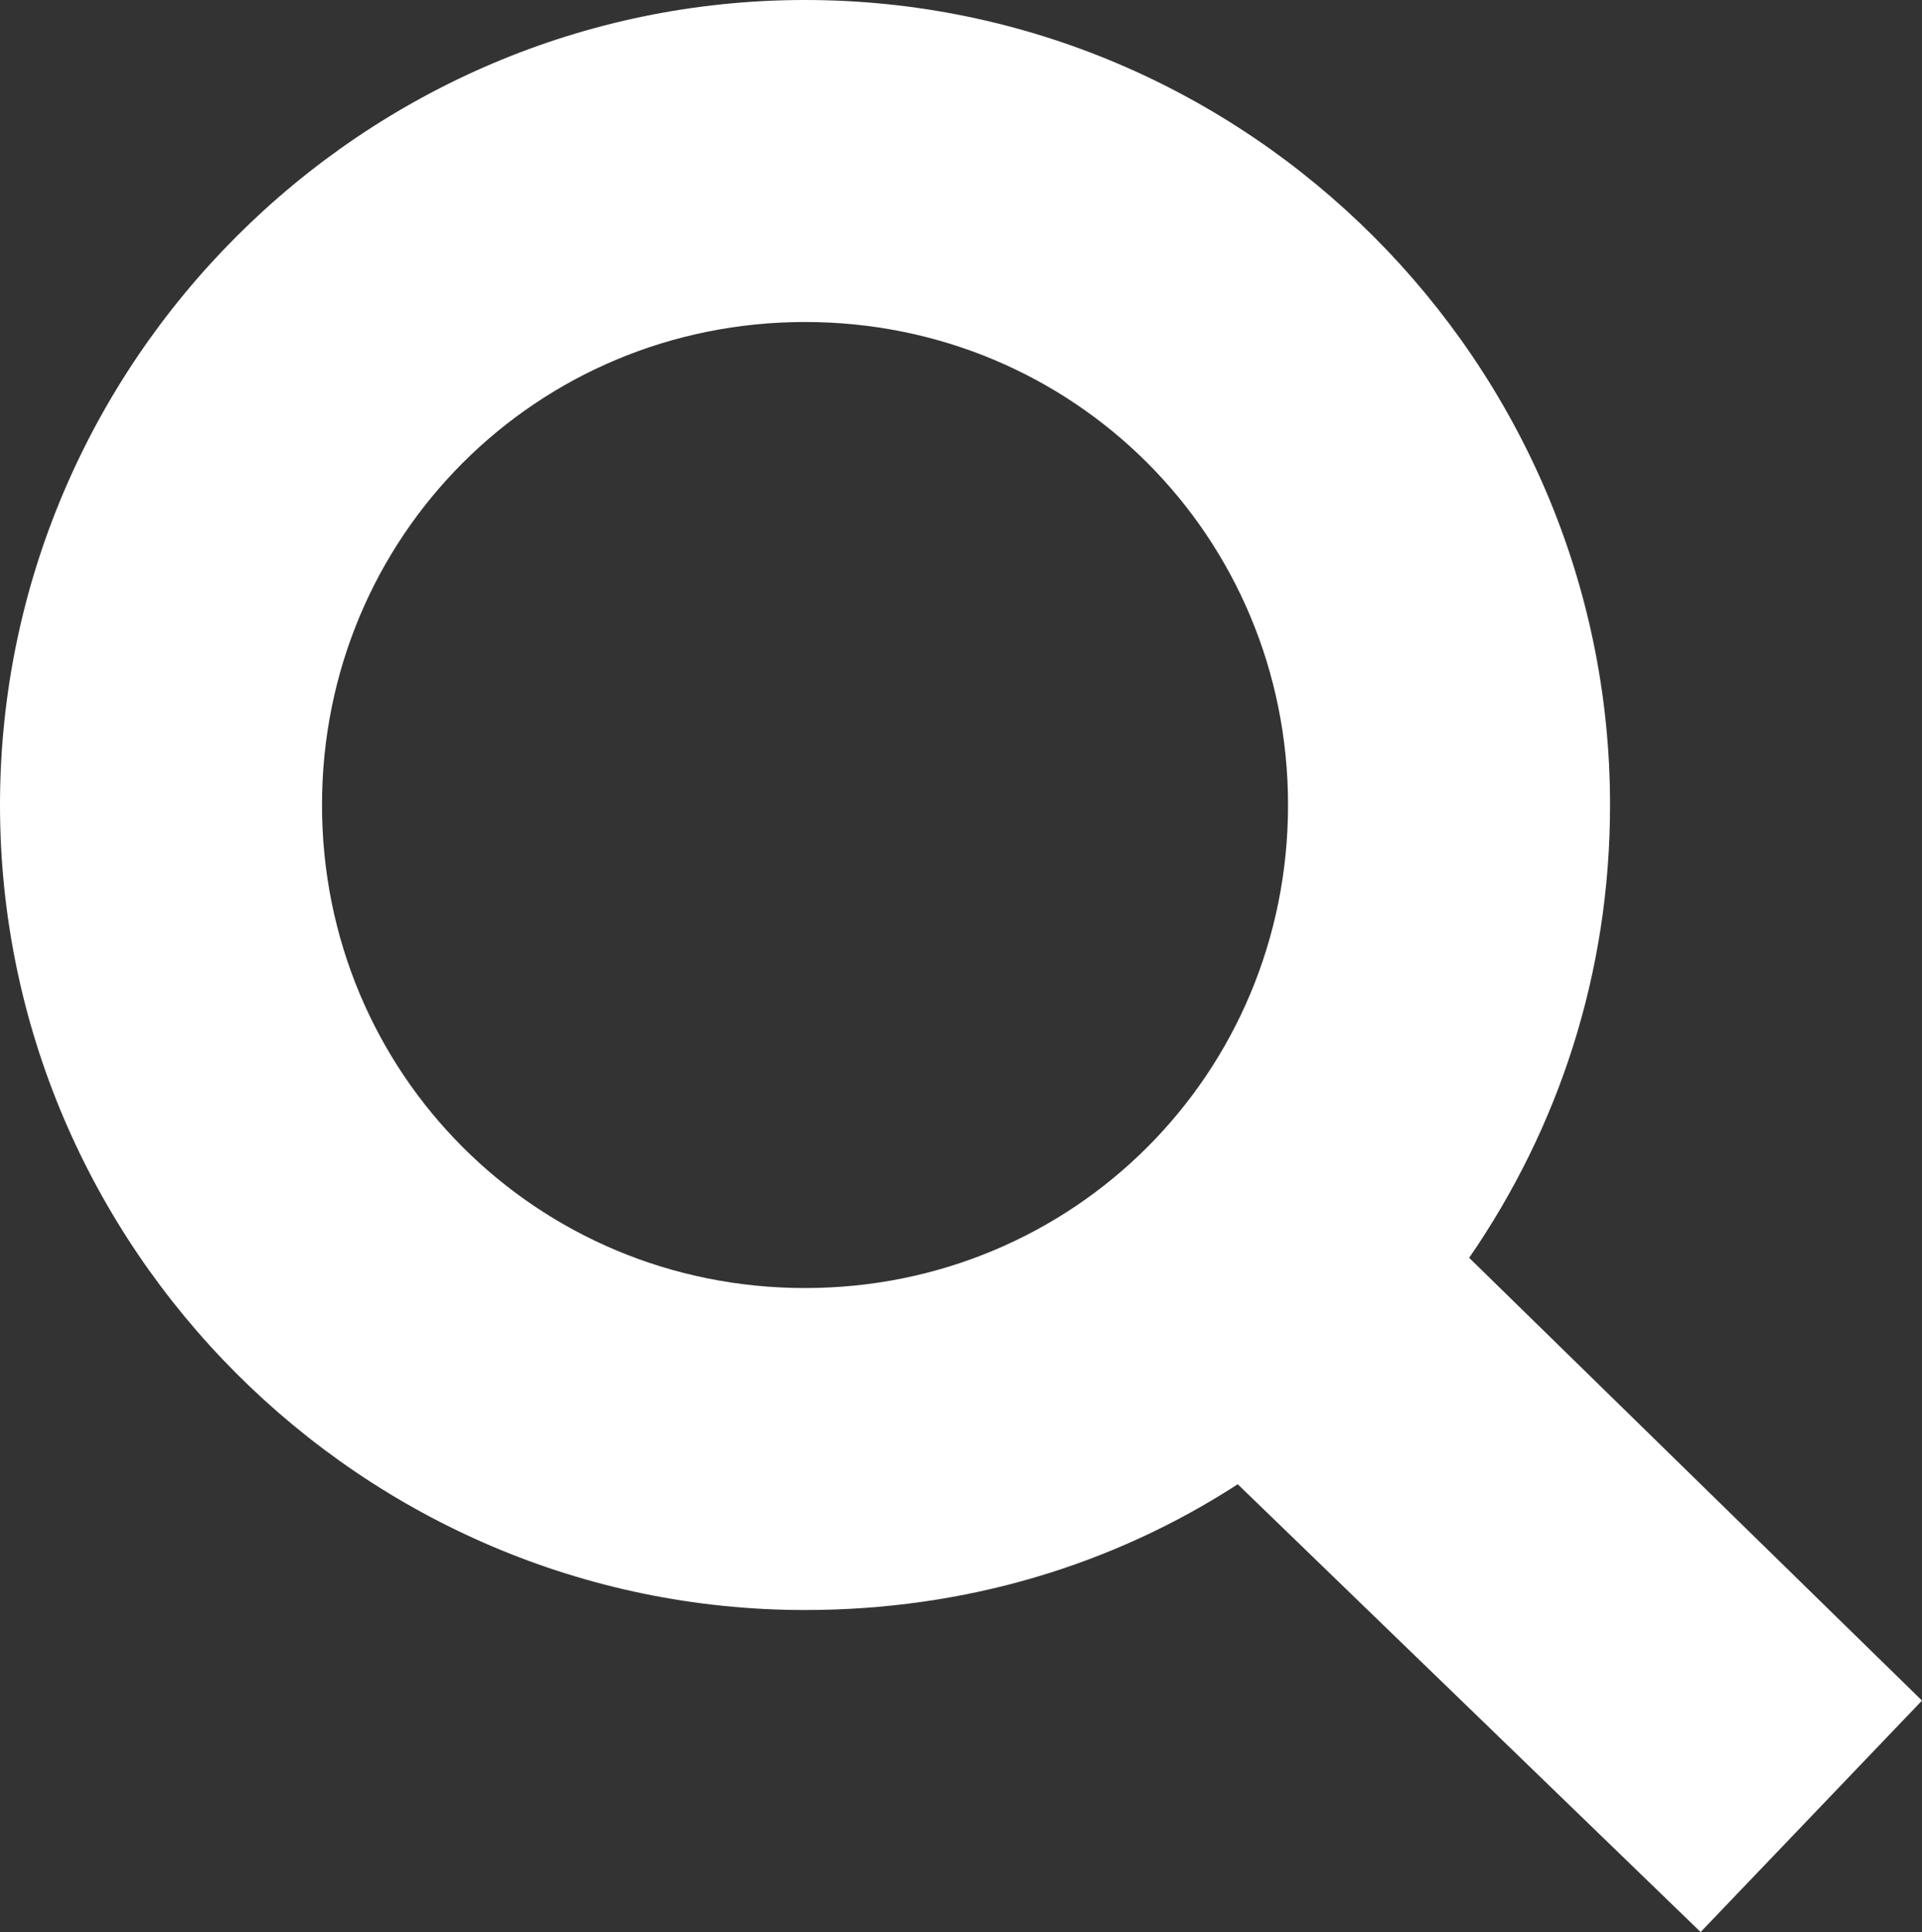
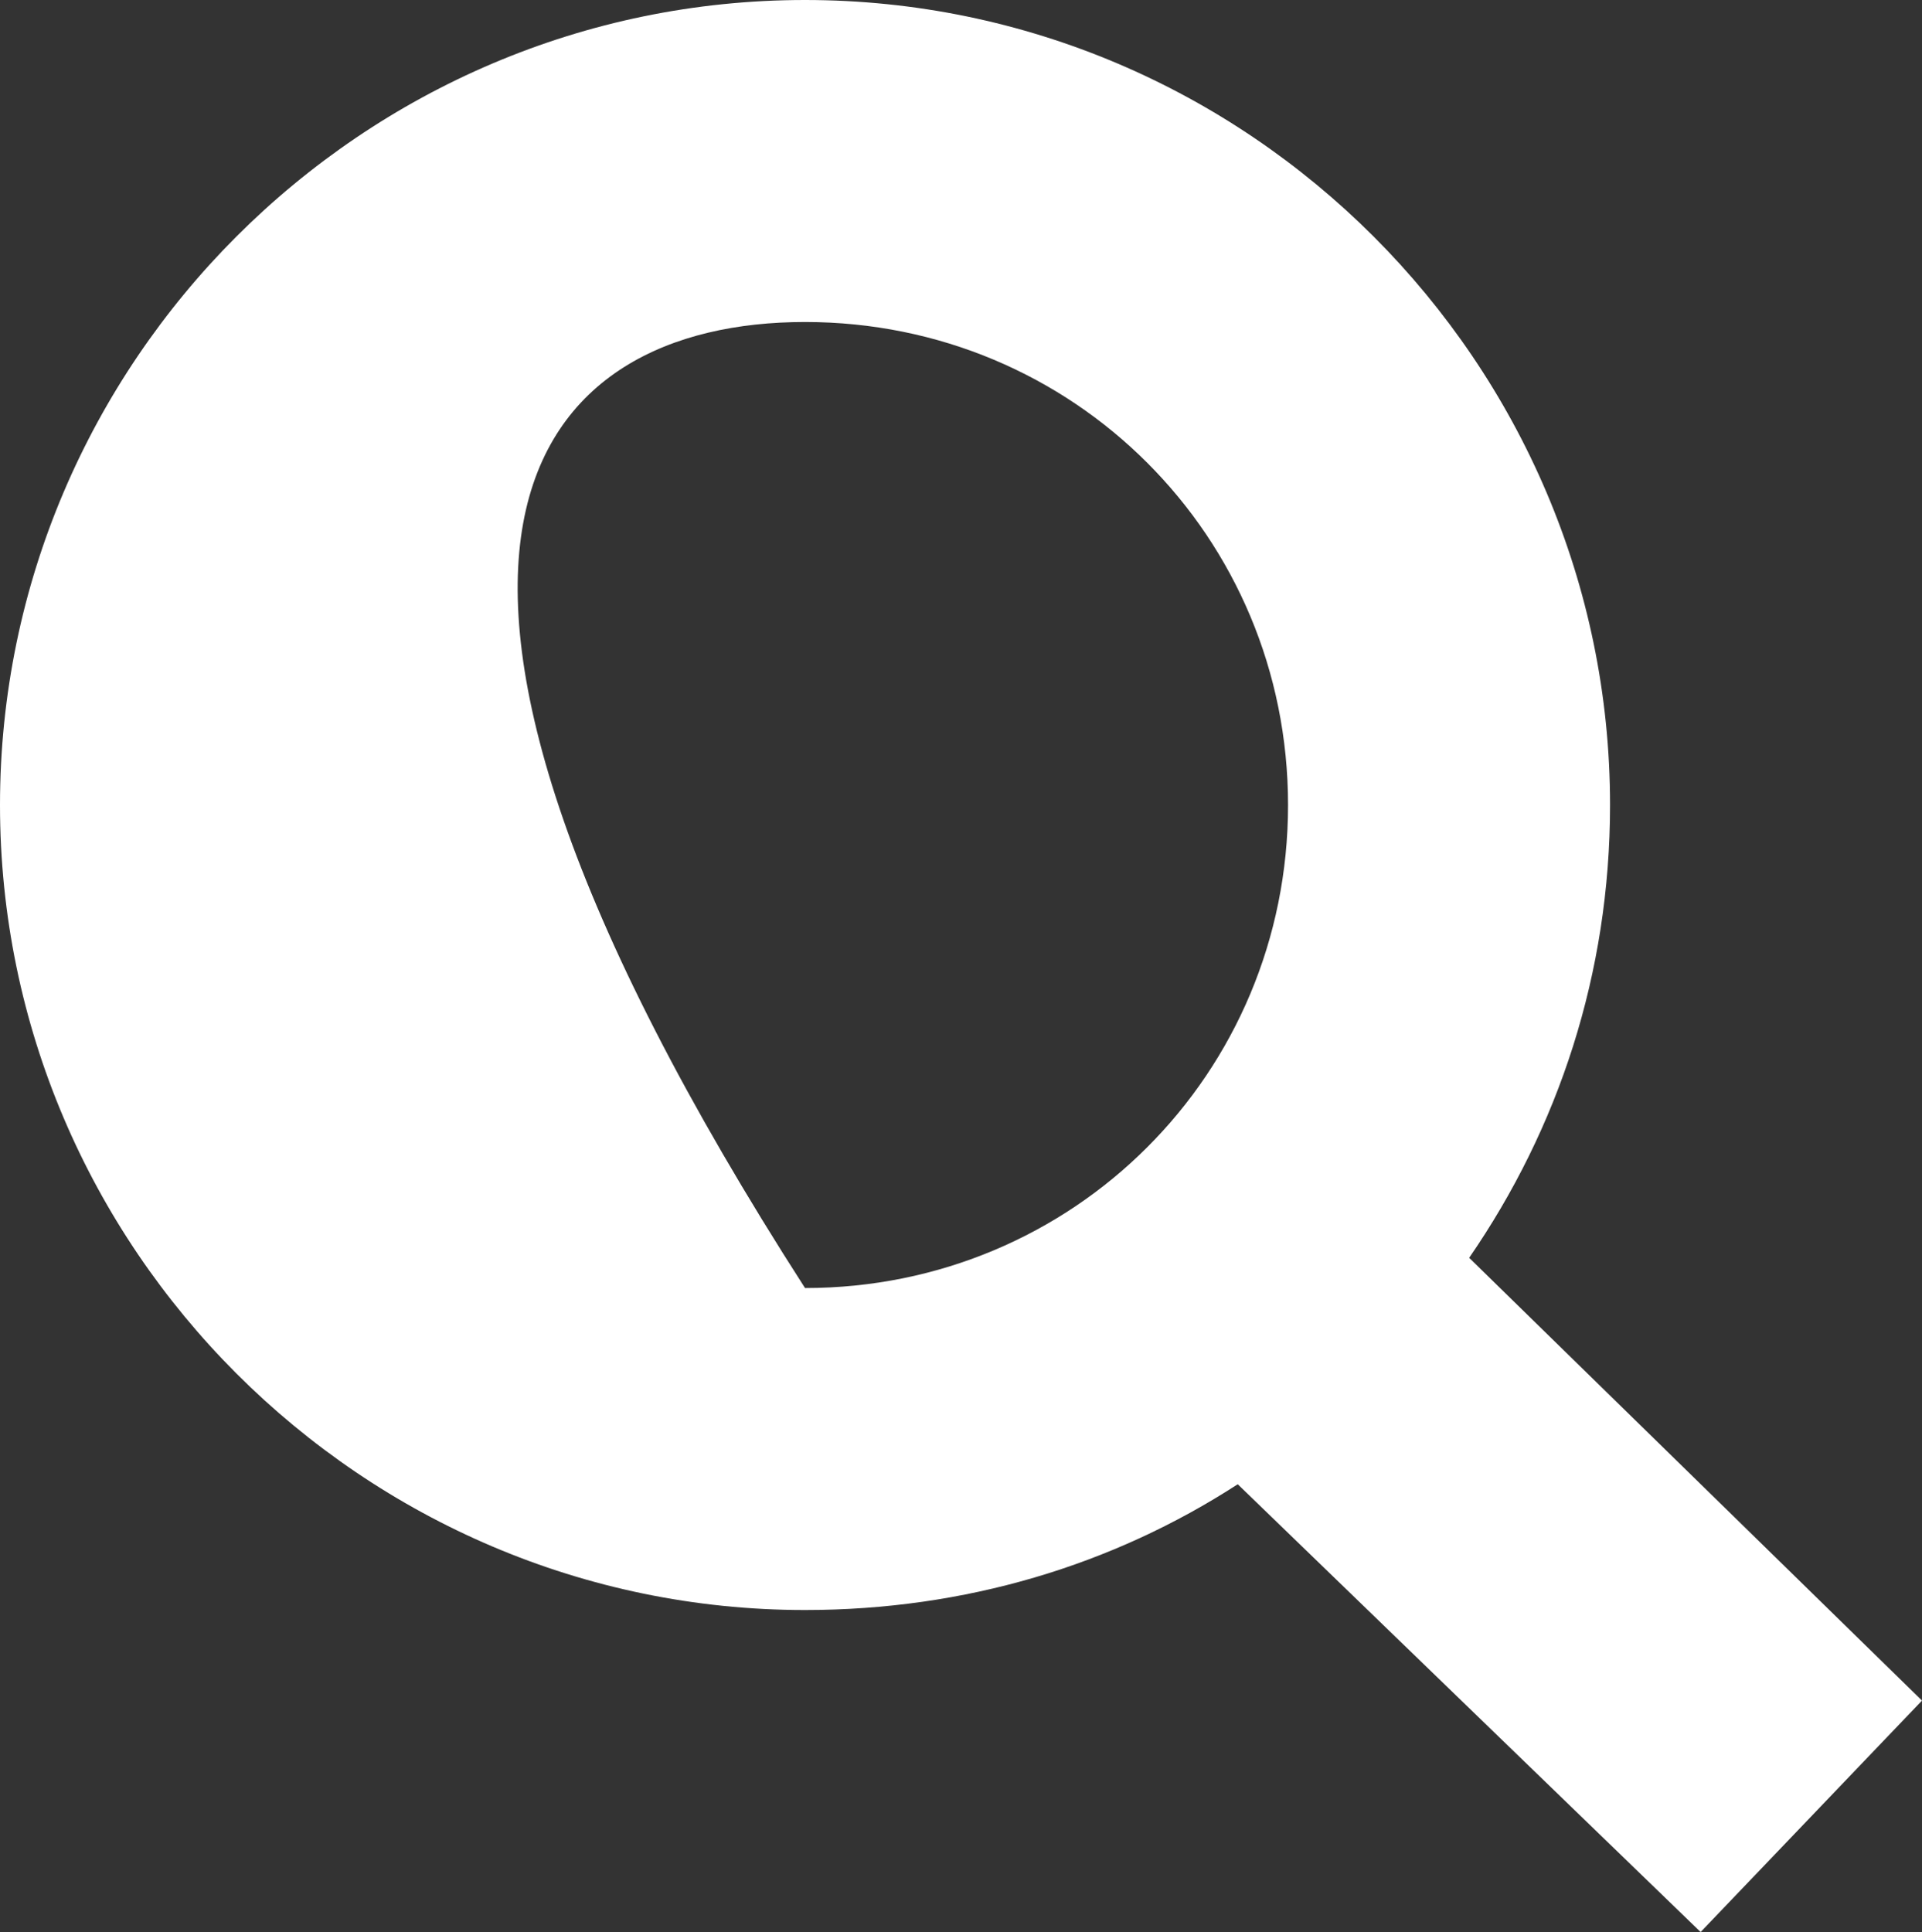
<svg xmlns="http://www.w3.org/2000/svg" version="1.1" id="レイヤー_1" x="0px" y="0px" width="93.729px" height="94.219px" viewBox="1.042 0.891 93.729 94.219" enable-background="new 1.042 0.891 93.729 94.219" xml:space="preserve">
  <rect x="1.042" y="0.891" width="93.729" height="94.219" fill="#333333" stroke="none" />
  <g id="surface1">
-     <path fill="#FFFFFF" d="M40.3,0.891c-21.592,0-39.258,17.666-39.258,39.258S18.708,79.406,40.3,79.406   c7.791,0,14.998-2.178,21.102-6.134l22.573,21.837l10.796-11.287L72.688,62.23c4.355-6.317,6.87-13.862,6.87-22.082   C79.558,18.557,61.892,0.891,40.3,0.891z M40.3,16.594c13.097,0,23.555,10.458,23.555,23.555c0,13.096-10.458,23.555-23.555,23.555   c-13.096,0-23.555-10.459-23.555-23.555C16.745,27.052,27.204,16.594,40.3,16.594z" />
+     <path fill="#FFFFFF" d="M40.3,0.891c-21.592,0-39.258,17.666-39.258,39.258S18.708,79.406,40.3,79.406   c7.791,0,14.998-2.178,21.102-6.134l22.573,21.837l10.796-11.287L72.688,62.23c4.355-6.317,6.87-13.862,6.87-22.082   C79.558,18.557,61.892,0.891,40.3,0.891z M40.3,16.594c13.097,0,23.555,10.458,23.555,23.555c0,13.096-10.458,23.555-23.555,23.555   C16.745,27.052,27.204,16.594,40.3,16.594z" />
  </g>
</svg>